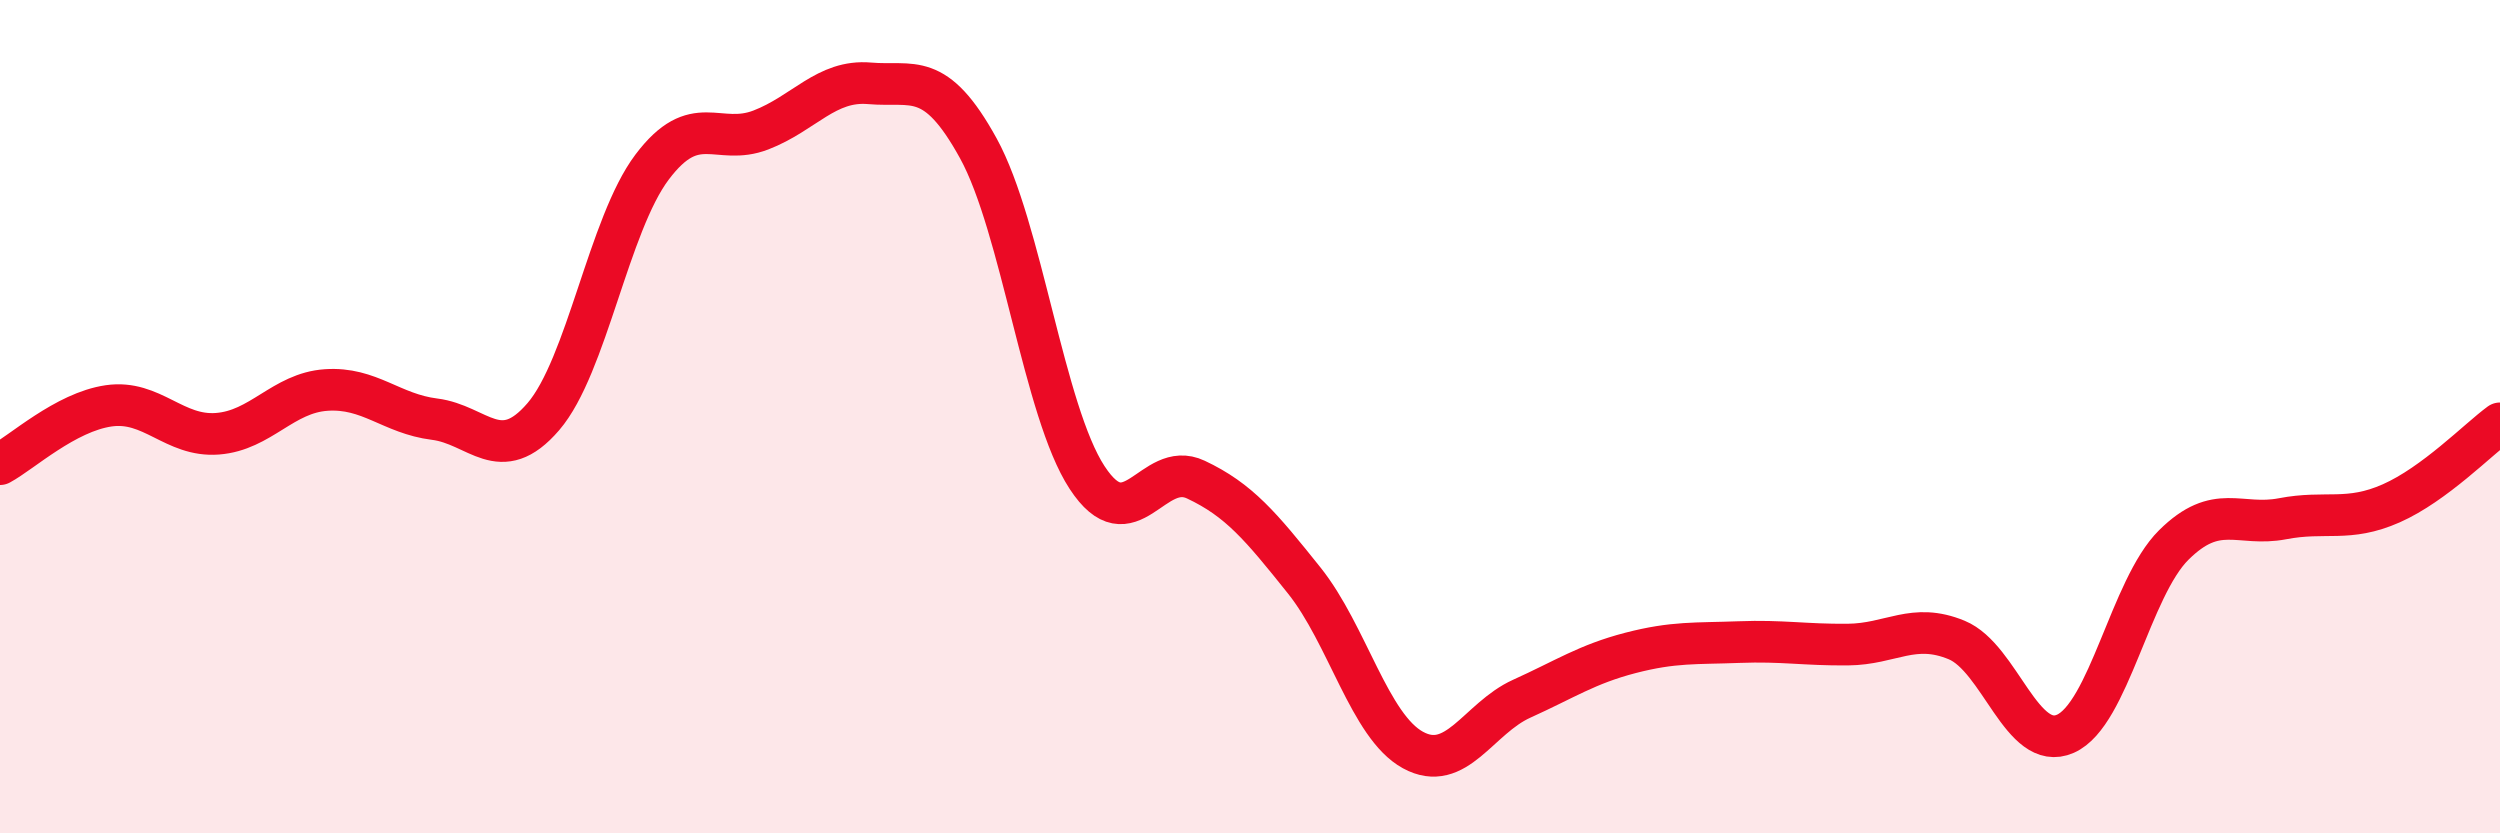
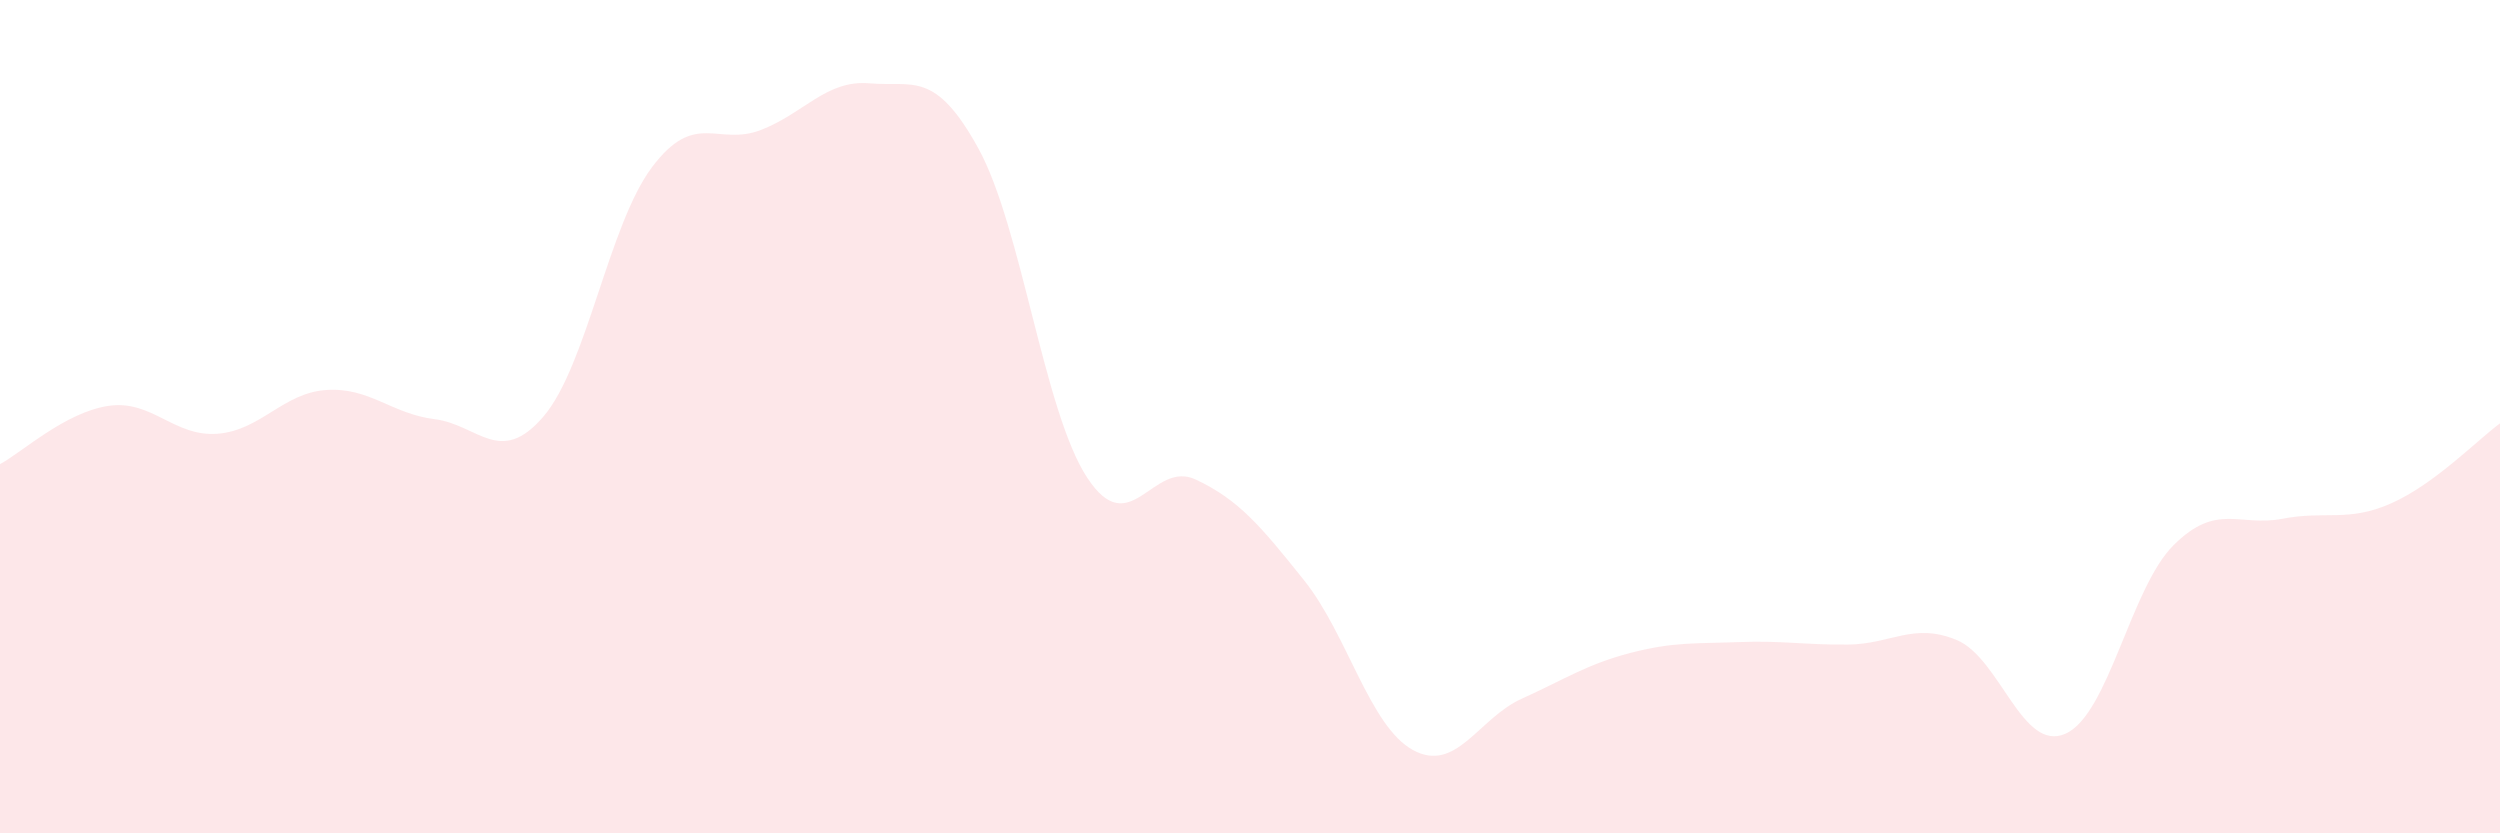
<svg xmlns="http://www.w3.org/2000/svg" width="60" height="20" viewBox="0 0 60 20">
  <path d="M 0,11.14 C 0.52,10.86 1.57,9.89 2.61,9.74 C 3.65,9.59 4.18,10.49 5.22,10.41 C 6.26,10.33 6.79,9.43 7.83,9.36 C 8.87,9.29 9.39,9.93 10.43,10.06 C 11.47,10.19 12,11.21 13.04,10 C 14.08,8.79 14.61,5.39 15.65,4.01 C 16.69,2.63 17.22,3.52 18.26,3.12 C 19.3,2.72 19.83,1.91 20.87,2 C 21.91,2.09 22.44,1.67 23.48,3.56 C 24.52,5.45 25.05,9.87 26.09,11.46 C 27.13,13.05 27.66,11.02 28.7,11.51 C 29.74,12 30.26,12.63 31.3,13.93 C 32.34,15.23 32.87,17.43 33.91,18 C 34.95,18.57 35.48,17.24 36.52,16.77 C 37.56,16.3 38.09,15.94 39.13,15.67 C 40.17,15.4 40.7,15.45 41.74,15.41 C 42.78,15.37 43.31,15.48 44.35,15.47 C 45.39,15.46 45.92,14.93 46.96,15.36 C 48,15.79 48.53,18.07 49.57,17.61 C 50.61,17.15 51.13,14.11 52.17,13.08 C 53.21,12.05 53.74,12.65 54.78,12.45 C 55.82,12.25 56.35,12.54 57.39,12.08 C 58.43,11.62 59.48,10.54 60,10.16L60 20L0 20Z" fill="#EB0A25" opacity="0.1" stroke-linecap="round" stroke-linejoin="round" />
-   <path d="M 0,11.14 C 0.52,10.86 1.57,9.89 2.61,9.74 C 3.65,9.59 4.18,10.49 5.22,10.41 C 6.26,10.33 6.79,9.43 7.83,9.36 C 8.87,9.29 9.39,9.93 10.43,10.06 C 11.47,10.19 12,11.21 13.04,10 C 14.08,8.79 14.61,5.39 15.65,4.01 C 16.69,2.63 17.22,3.52 18.26,3.12 C 19.3,2.72 19.83,1.91 20.87,2 C 21.91,2.09 22.44,1.67 23.48,3.56 C 24.52,5.45 25.05,9.87 26.09,11.46 C 27.13,13.05 27.66,11.02 28.7,11.51 C 29.74,12 30.26,12.63 31.3,13.93 C 32.34,15.23 32.87,17.43 33.91,18 C 34.95,18.57 35.48,17.24 36.52,16.77 C 37.56,16.3 38.09,15.94 39.13,15.67 C 40.17,15.4 40.7,15.45 41.74,15.41 C 42.78,15.37 43.31,15.48 44.35,15.47 C 45.39,15.46 45.92,14.93 46.96,15.36 C 48,15.79 48.53,18.07 49.57,17.61 C 50.61,17.15 51.13,14.11 52.17,13.08 C 53.21,12.05 53.74,12.65 54.78,12.45 C 55.82,12.25 56.35,12.54 57.39,12.08 C 58.43,11.62 59.48,10.54 60,10.16" stroke="#EB0A25" stroke-width="1" fill="none" stroke-linecap="round" stroke-linejoin="round" />
</svg>